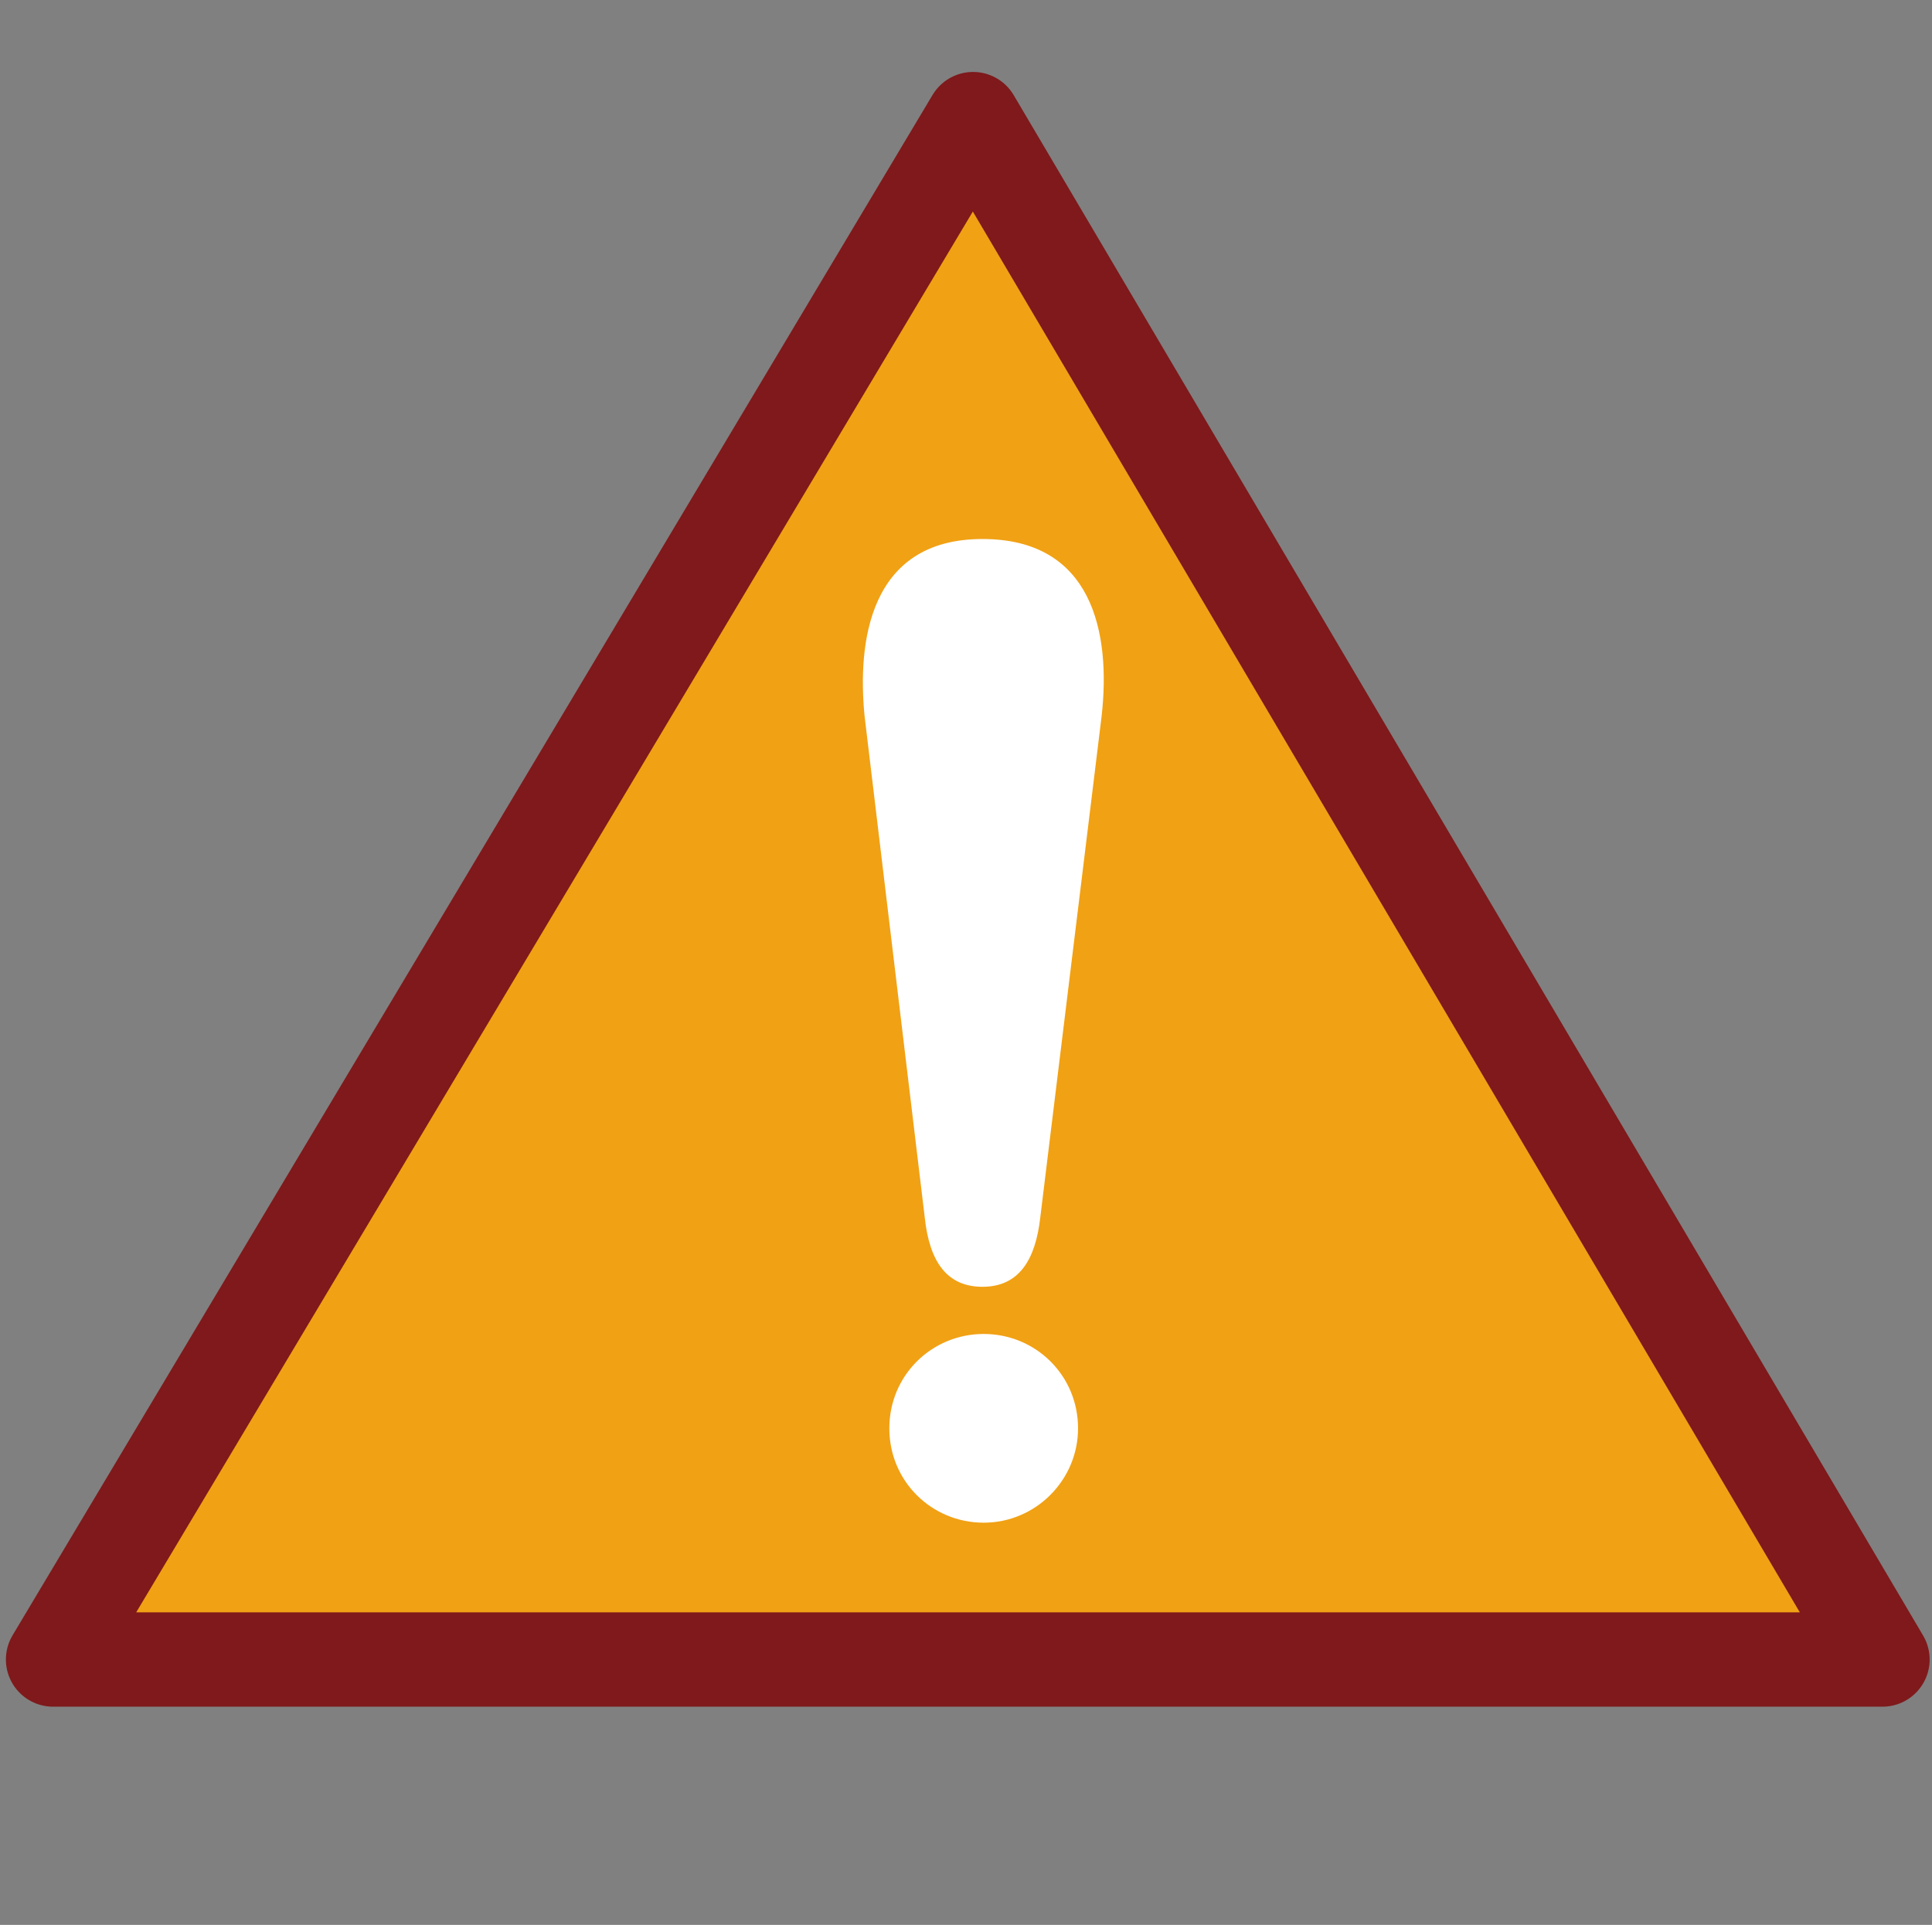
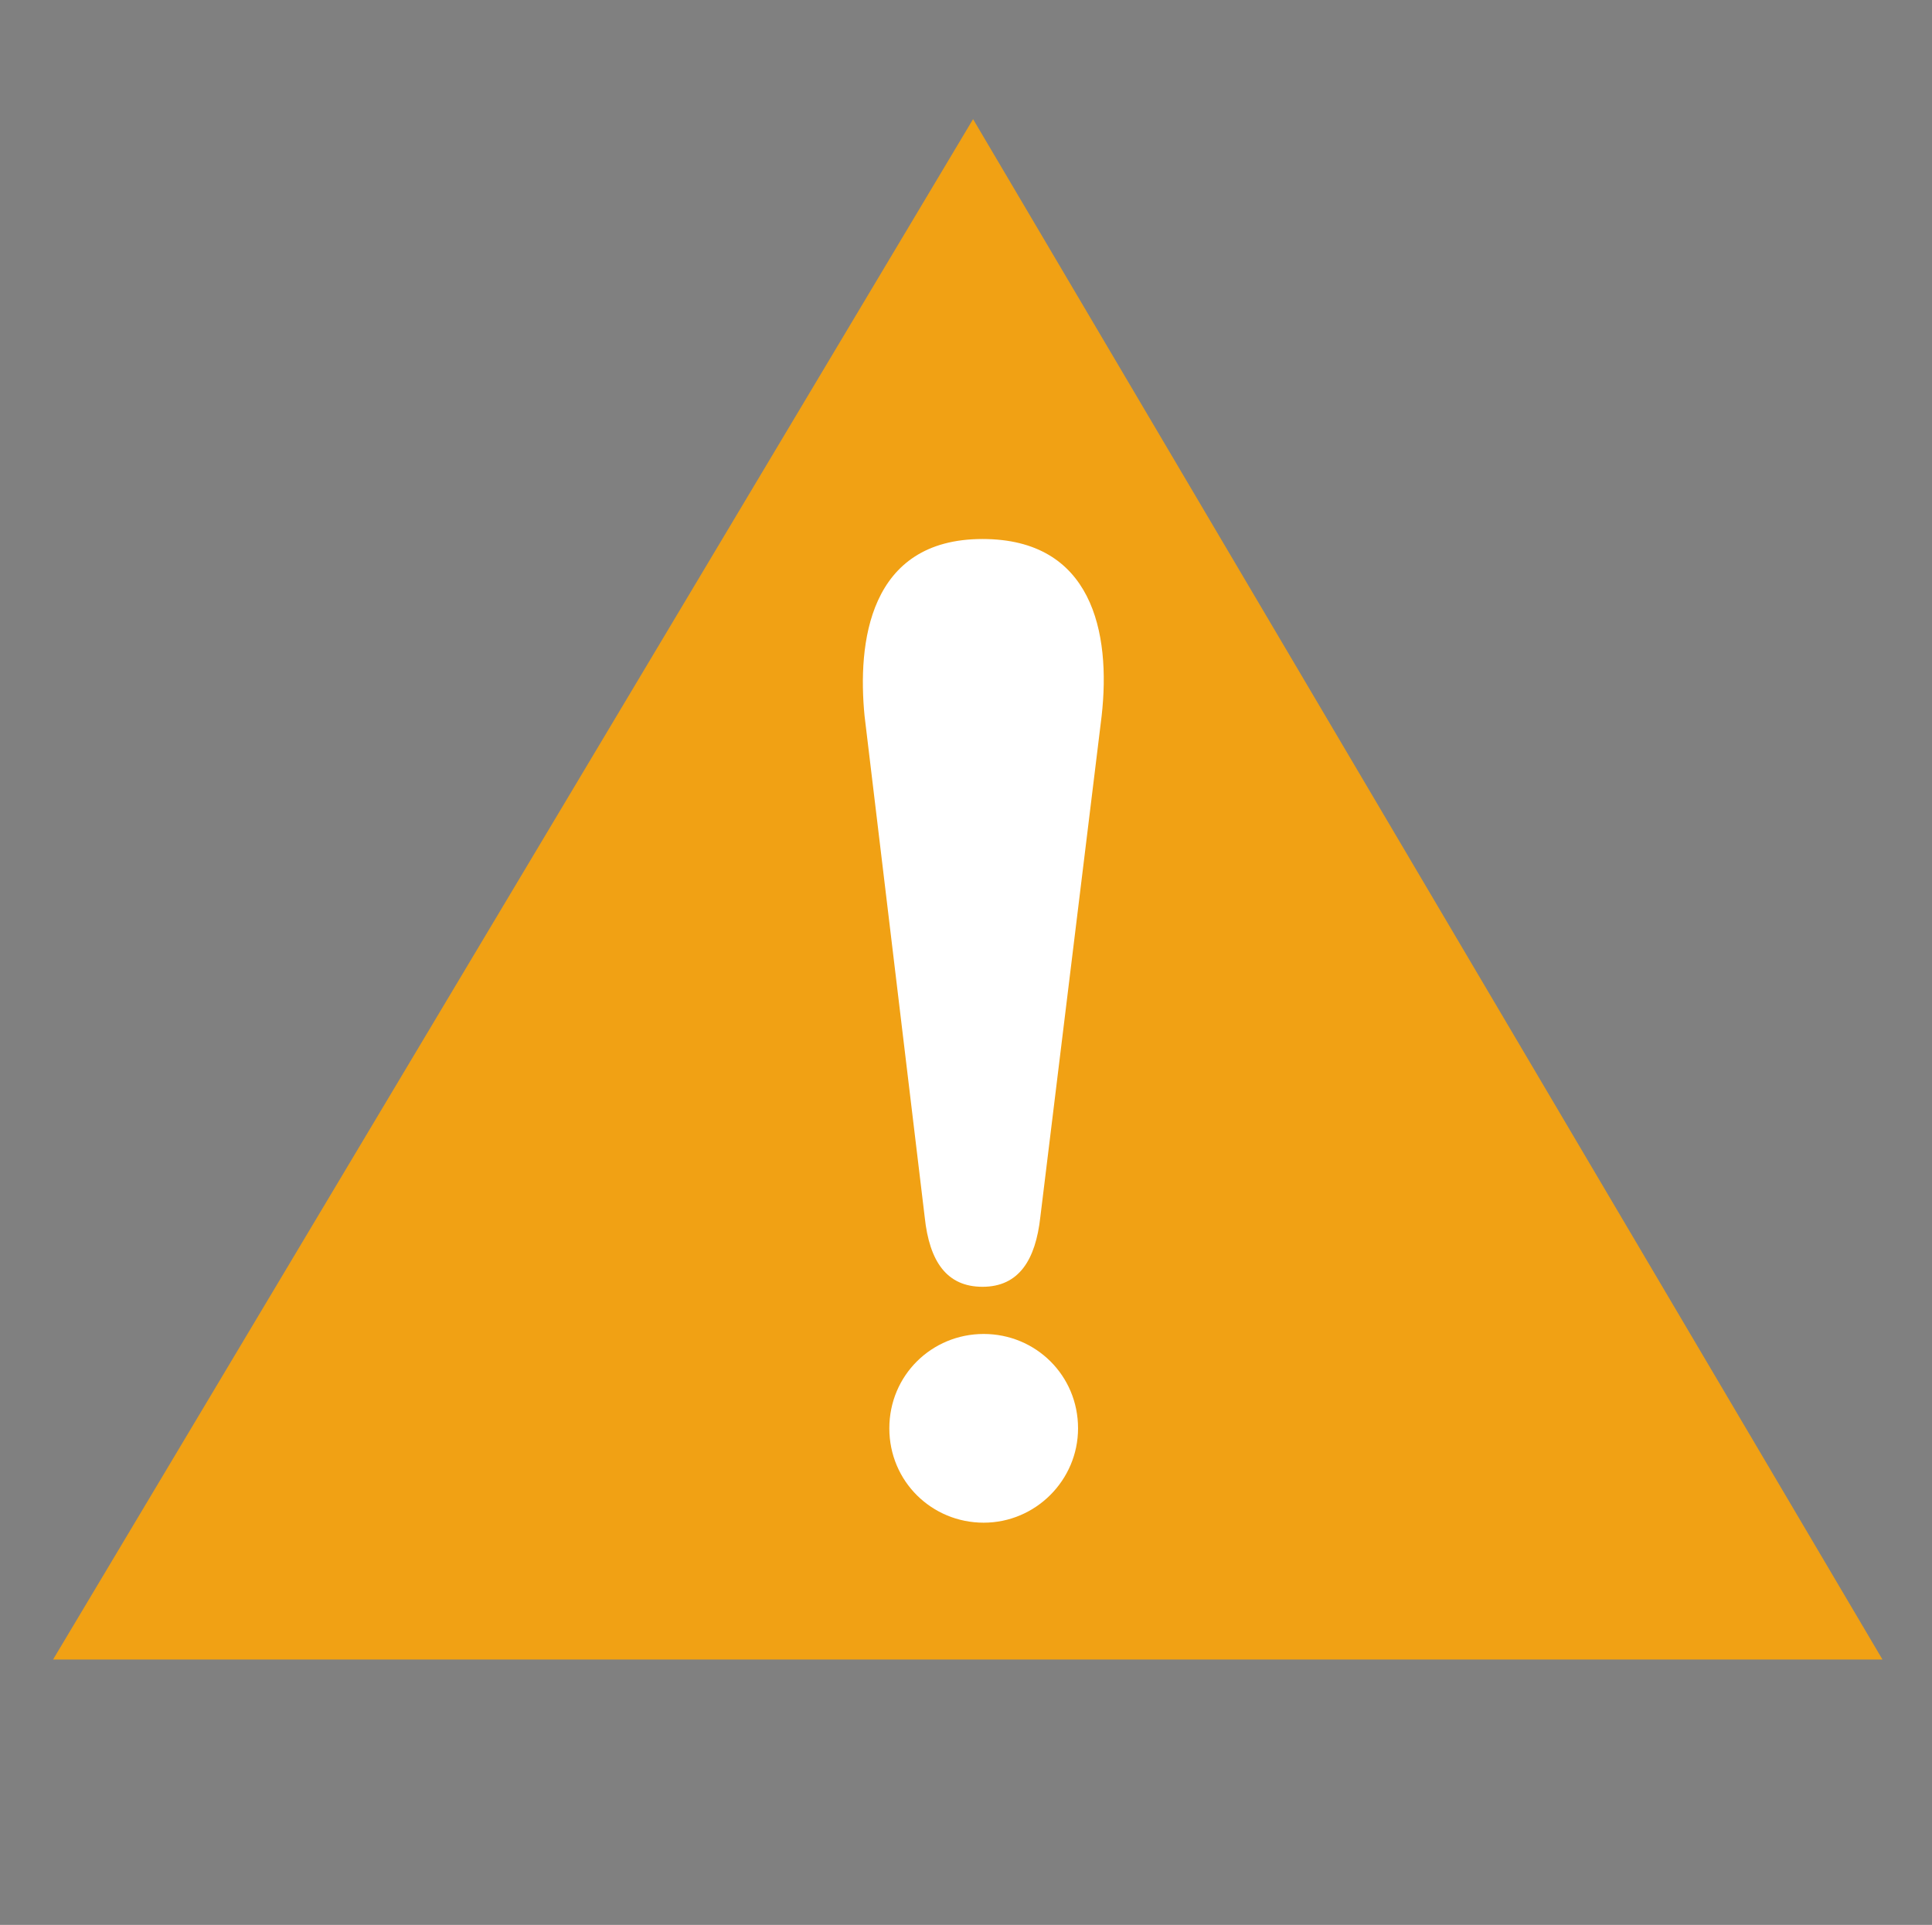
<svg xmlns="http://www.w3.org/2000/svg" version="1.1" id="レイヤー_1" x="0px" y="0px" viewBox="0 0 163.8 163.2" style="enable-background:new 0 0 163.8 163.2;" xml:space="preserve">
  <rect x="0" y="0" width="163.8" height="163.2" fill="#808080" stroke="none" />
  <style type="text/css">
	.st0{fill:#F1A114;}
	.st1{fill:#FFFFFF;}
	.st2{fill:none;stroke:#7F191B;stroke-width:8;stroke-linecap:round;stroke-linejoin:round;stroke-miterlimit:10;}
</style>
  <polyline class="st0" points="4.5,140.7 82.5,10.1 159.6,140.7 " />
  <g>
    <path class="st1" d="M91.4,121.1c0,4.4-3.6,8-8,8s-8-3.5-8-8s3.6-8,8-8S91.4,116.6,91.4,121.1z M88.2,103.2   c-0.4,3.6-1.8,5.9-4.9,5.9c-3,0-4.5-2.1-4.9-5.9l-5.1-42.5c-0.6-6.1,0.3-15,10-15c9.3,0,10.9,7.9,10.1,15L88.2,103.2z" />
  </g>
-   <polygon class="st2" points="4.5,140.7 82.5,10.1 159.6,140.7 " />
</svg>